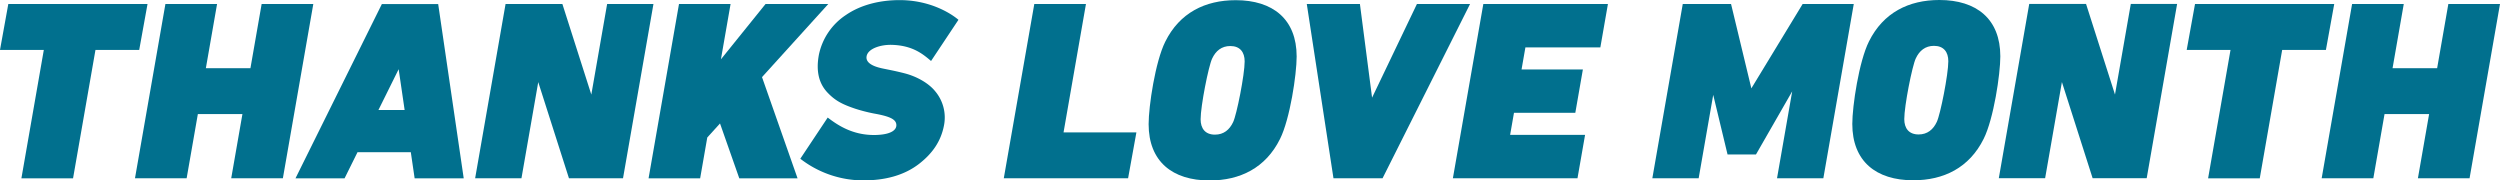
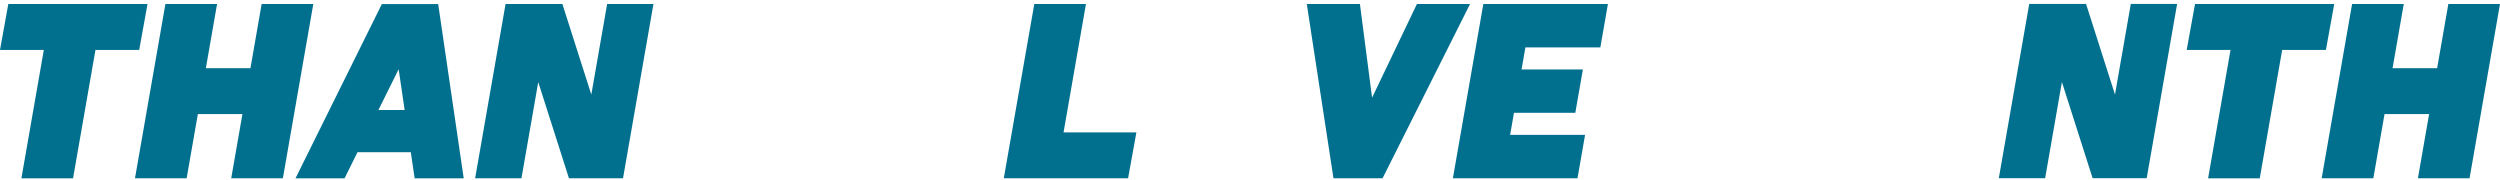
<svg xmlns="http://www.w3.org/2000/svg" width="890" height="64.249" viewBox="0 0 890 64.249">
  <defs>
    <clipPath id="clip-path">
      <rect id="長方形_24591" data-name="長方形 24591" width="890" height="64.249" fill="none" />
    </clipPath>
  </defs>
  <g id="tlm_logo" transform="translate(0 0)">
    <g id="グループ_17264" data-name="グループ 17264" transform="translate(0 -0.001)" clip-path="url(#clip-path)">
-       <path id="パス_51110" data-name="パス 51110" d="M490.447.074c-10.85,0-19.966,4.468-25.07,14.769-3.557,7.113-5.927,22.974-5.927,29.358,0,13.31,8.477,20.056,21.7,20.056,10.85,0,19.966-4.466,25.073-14.77,3.555-7.109,5.925-22.974,5.925-29.356,0-13.311-8.478-20.057-21.7-20.057m-.911,43.4c-1.277,2.735-3.373,4.466-6.473,4.466-3.466,0-5.105-2.186-5.105-5.469,0-4.739,2.827-18.963,4.1-21.606,1.274-2.735,3.37-4.469,6.47-4.469,3.466,0,5.108,2.189,5.108,5.47,0,4.741-2.828,18.965-4.1,21.607" transform="translate(-50.539 -0.008)" fill="#01708e" />
      <path id="パス_51111" data-name="パス 51111" d="M561.922,1.606,545.959,34.942,541.632,1.606H522.716l9.5,62.039h17.471L580.837,1.606Z" transform="translate(-57.499 -0.176)" fill="#01708e" />
      <path id="パス_51112" data-name="パス 51112" d="M581.152,63.643h0v0h44.359l2.7-15.442-26.682,0,1.372-7.855,21.834,0,2.695-15.442-21.833,0,1.372-7.854h26.68l2.695-15.442-44.357,0h0Z" transform="translate(-63.927 -0.176)" fill="#01708e" />
      <path id="パス_51113" data-name="パス 51113" d="M430.767,1.606H412.376l-10.862,62.04h44.252l2.958-16.331H422.787Z" transform="translate(-44.167 -0.176)" fill="#01708e" />
      <path id="パス_51114" data-name="パス 51114" d="M973.763,1.6l-3.99,22.857-15.87,0L957.894,1.6H939.5l-10.83,62.039h18.39l3.991-22.856h15.869l-3.99,22.855h18.39L992.154,1.6Z" transform="translate(-102.154 -0.175)" fill="#01708e" />
-       <path id="パス_51115" data-name="パス 51115" d="M771.916,0c-10.848,0-19.965,4.467-25.07,14.769-3.556,7.111-5.926,22.974-5.926,29.357,0,13.31,8.478,20.056,21.7,20.056,10.849,0,19.965-4.467,25.071-14.769,3.556-7.111,5.926-22.974,5.926-29.356C793.614,6.746,785.136,0,771.916,0M771,43.4c-1.276,2.735-3.373,4.467-6.472,4.467-3.465,0-5.106-2.188-5.106-5.47,0-4.741,2.827-18.962,4.1-21.607,1.276-2.735,3.372-4.467,6.472-4.467,3.465,0,5.106,2.188,5.106,5.47,0,4.74-2.827,18.962-4.1,21.607" transform="translate(-81.501 0)" fill="#01708e" />
      <path id="パス_51116" data-name="パス 51116" d="M924.239,17.944,927.2,1.613h-49.56l-2.958,16.331h15.6L882.3,63.653h18.389l7.98-45.709Z" transform="translate(-96.215 -0.177)" fill="#01708e" />
      <path id="パス_51117" data-name="パス 51117" d="M846.512,1.577l-5.631,32.253-10.3-32.253H810.353L799.522,63.616h16.49l5.976-34.236,10.934,34.236H852.17L863,1.577Z" transform="translate(-87.947 -0.173)" fill="#01708e" />
-       <path id="パス_51118" data-name="パス 51118" d="M714.441,1.605,696.185,31.631,688.96,1.605H671.766L660.935,63.645h16.49l5.184-29.7,5.1,21.211h10.129l12.885-22.453-5.4,30.937h16.49l10.83-62.039Z" transform="translate(-72.703 -0.176)" fill="#01708e" />
-       <path id="パス_51119" data-name="パス 51119" d="M368.023,32.358a14.5,14.5,0,0,1,3.265,12.212c-1.112,5.944-4.331,10.159-8.645,13.58-5.491,4.353-12.46,6.075-20.143,6.075a36.649,36.649,0,0,1-22.376-7.711l9.752-14.661c3.538,2.706,9.068,6.476,17.306,6.2,5.531-.185,7.486-1.957,7.089-3.973-.343-1.743-2.673-2.636-6.895-3.473a57.813,57.813,0,0,1-7.545-1.853c-4.7-1.566-7.262-2.886-10-5.764-3.167-3.332-4.162-7.779-3.082-13.55a22.387,22.387,0,0,1,9.6-14.086c5.472-3.77,12.42-5.311,19.106-5.311,13.266,0,20.966,7.014,20.966,7.014l-9.752,14.661c-2.938-2.51-6.6-5.537-13.963-5.744-3.992-.112-8.507,1.331-8.982,4.056-.335,1.916,1.38,3.434,5.606,4.329,2.339.5,4.2.8,7.832,1.724,4.481,1.139,8.608,3.542,10.864,6.276" transform="translate(-35.214 -0.004)" fill="#01708e" />
      <path id="パス_51120" data-name="パス 51120" d="M160.613,63.654h17.472l-9.09-62.04H148.949L118.2,63.654h17.472l4.6-9.283h18.981ZM147.725,39.336l7.2-14.523,2.128,14.524Z" transform="translate(-13.002 -0.177)" fill="#01708e" />
      <path id="パス_51121" data-name="パス 51121" d="M237.045,1.6l-5.631,32.253L221.114,1.6H200.886L190.054,63.642h16.49l5.976-34.236,10.934,34.236H242.7L253.534,1.6Z" transform="translate(-20.906 -0.176)" fill="#01708e" />
-       <path id="パス_51122" data-name="パス 51122" d="M323.4,1.611H301.065L285.184,21.3l3.438-19.691H270.26L259.43,63.655h18.361l2.536-14.526,4.535-5,6.86,19.528h20.744L299.813,27.634Z" transform="translate(-28.537 -0.177)" fill="#01708e" />
      <path id="パス_51123" data-name="パス 51123" d="M99.084,1.6l-3.99,22.857-15.87,0L83.215,1.6H64.825L53.994,63.636h18.39L76.375,40.78H92.244l-3.99,22.855h18.39L117.475,1.6Z" transform="translate(-5.939 -0.175)" fill="#01708e" />
      <path id="パス_51124" data-name="パス 51124" d="M49.56,17.944,52.517,1.613H2.957L0,17.944H15.6L7.619,63.653H26.008l7.98-45.709Z" transform="translate(0 -0.177)" fill="#01708e" />
    </g>
  </g>
</svg>